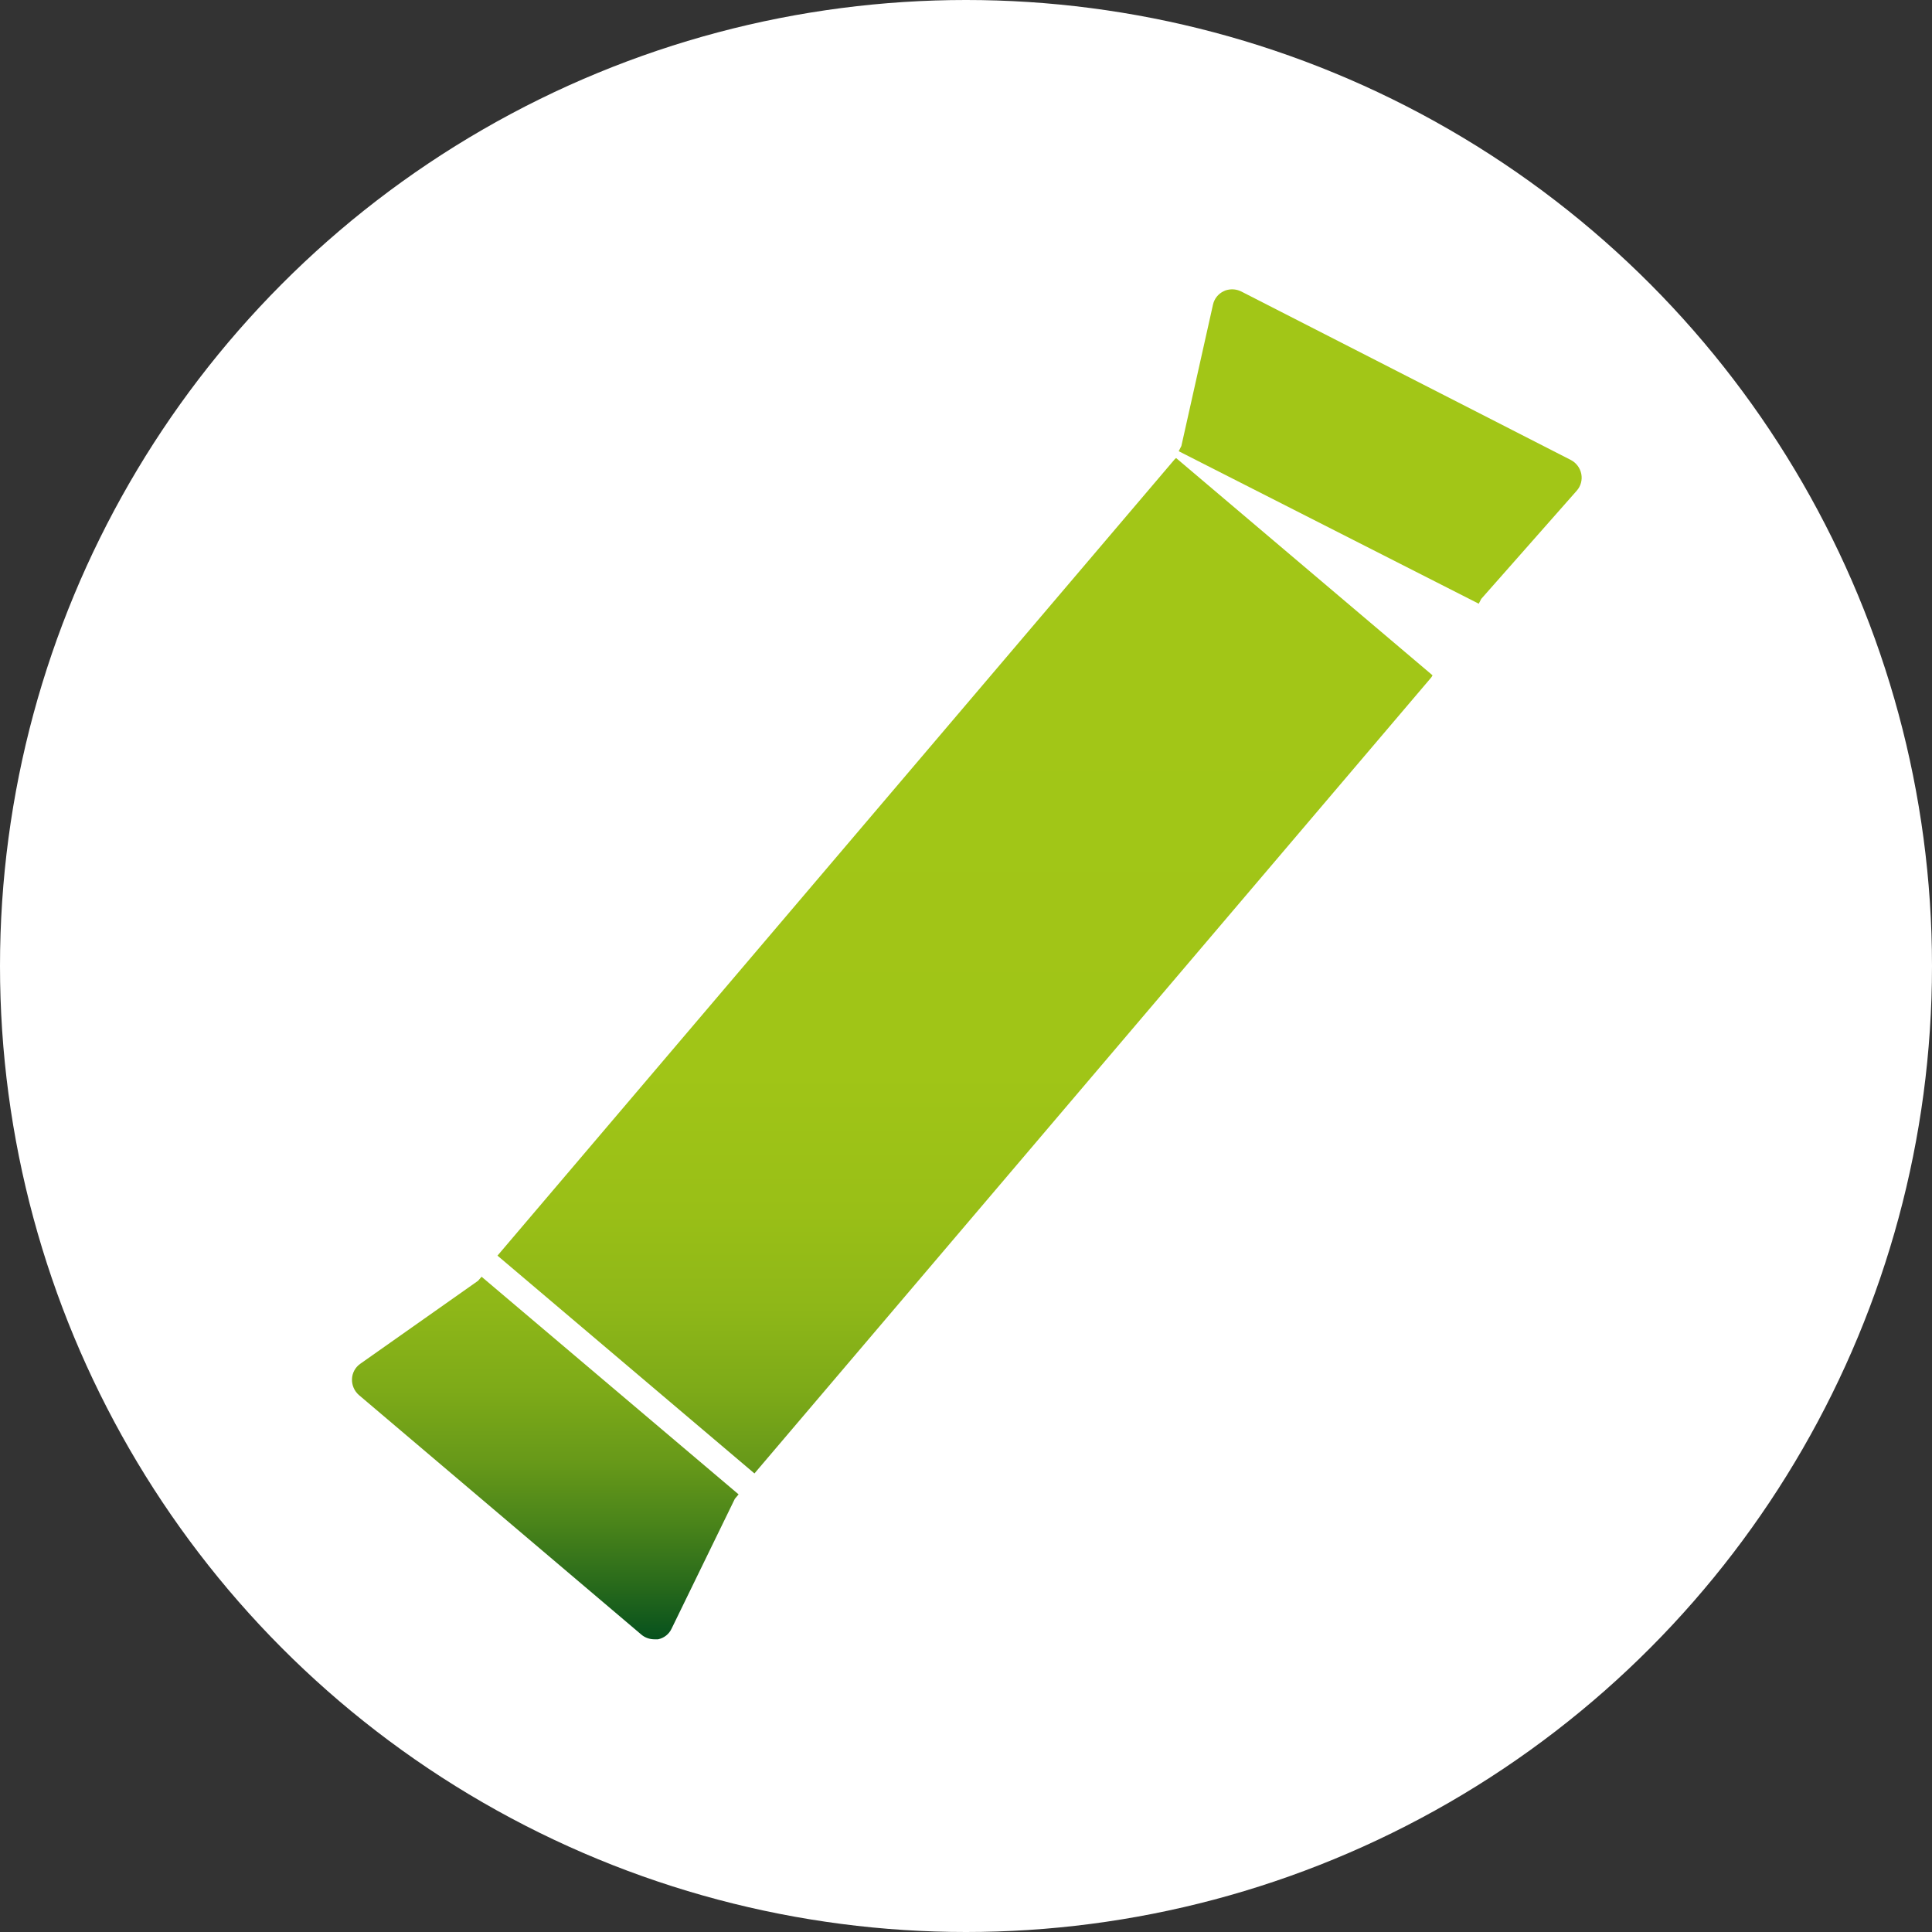
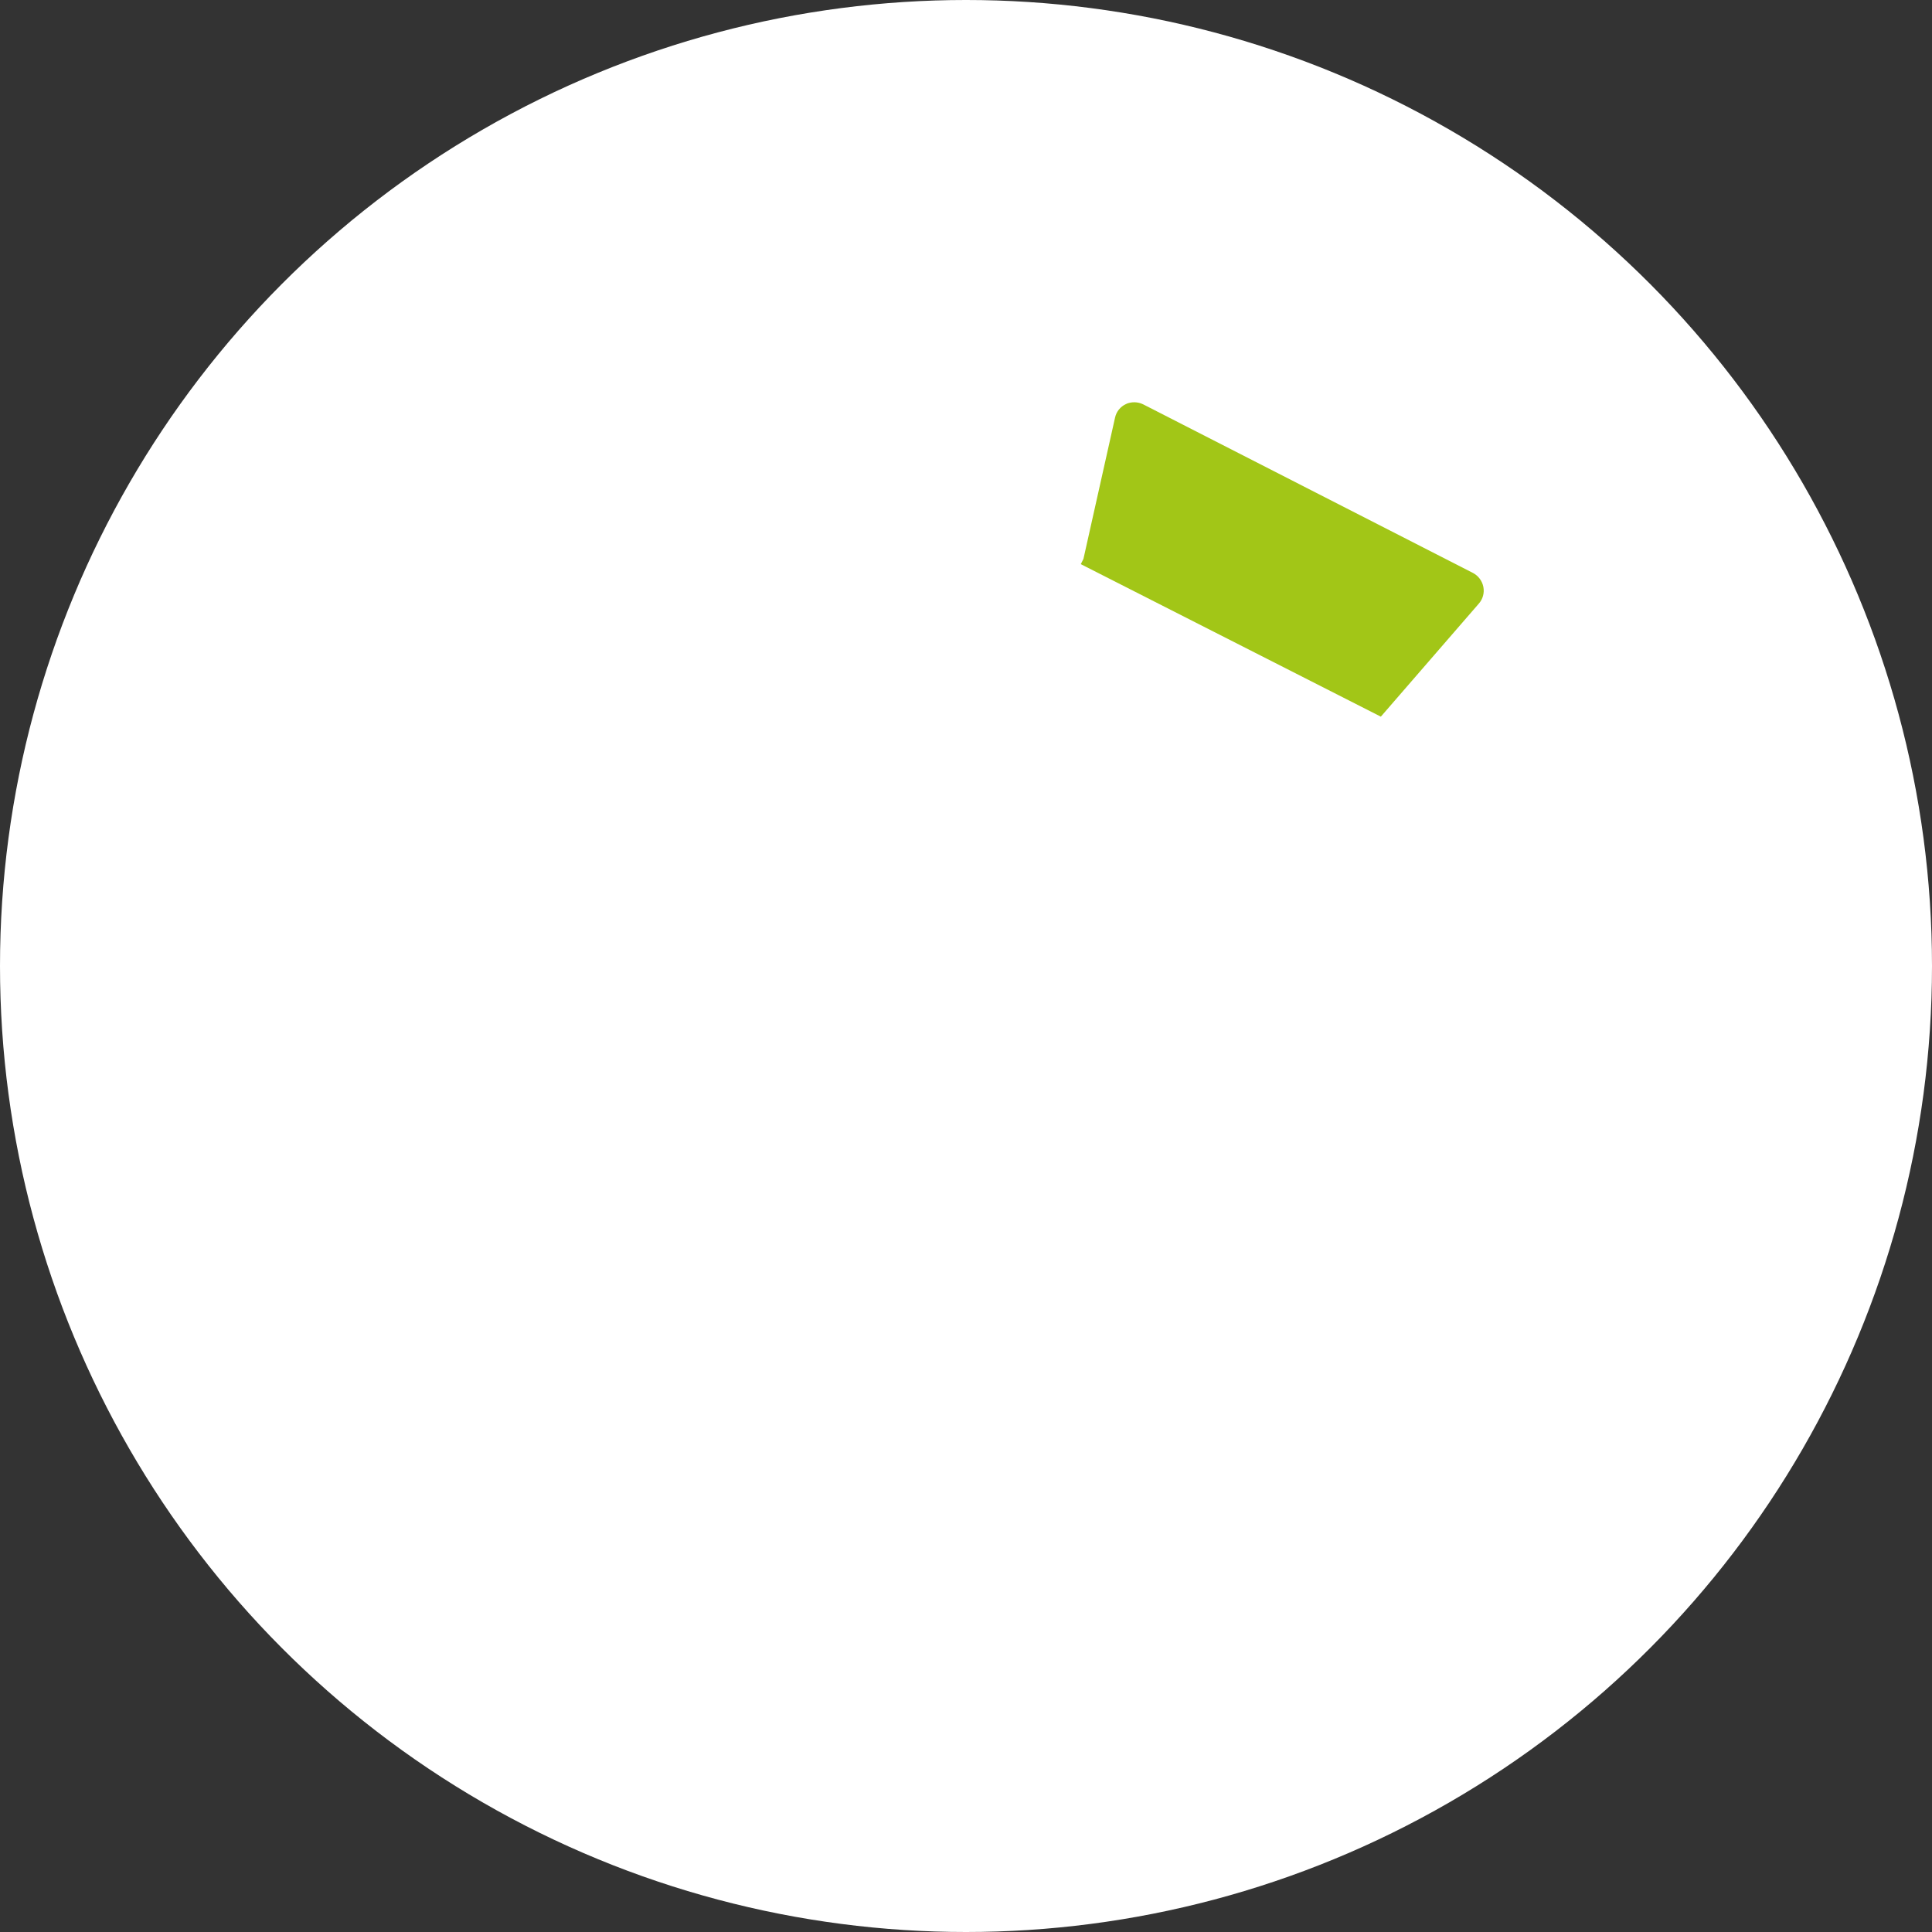
<svg xmlns="http://www.w3.org/2000/svg" id="Ebene_1" viewBox="0 0 479 479">
  <rect x="0" y="0" width="479" height="479" fill="#333333" stroke="none" />
  <defs>
    <style>.cls-1{fill:#fff;}.cls-2{fill:#a2c617;}.cls-3{fill:url(#Unbenannter_Verlauf_3);}</style>
    <linearGradient id="Unbenannter_Verlauf_3" x1="221.22" y1="74.56" x2="221.22" y2="367.44" gradientTransform="translate(0 481) scale(1 -1)" gradientUnits="userSpaceOnUse">
      <stop offset="0" stop-color="#004c1d" />
      <stop offset="0" stop-color="#07511d" />
      <stop offset=".05" stop-color="#2b6c1b" />
      <stop offset=".1" stop-color="#4b851a" />
      <stop offset=".15" stop-color="#679919" />
      <stop offset=".21" stop-color="#7daa18" />
      <stop offset=".28" stop-color="#8eb718" />
      <stop offset=".36" stop-color="#99bf17" />
      <stop offset=".48" stop-color="#a0c517" />
      <stop offset=".82" stop-color="#a2c617" />
    </linearGradient>
  </defs>
  <circle class="cls-1" cx="239.5" cy="239.5" r="239.5" />
  <g id="Ebene_1-2">
-     <path class="cls-3" d="m183.11,370.51l-.92,1.09-15.67,32.16c-.63,1.38-1.88,2.37-3.37,2.67h-.92c-1.19,0-2.34-.41-3.24-1.18l-70.01-59.38c-1.13-.99-1.76-2.44-1.71-3.94.04-1.52.81-2.94,2.06-3.81l29.19-20.57.88-1.01,63.71,53.95Zm108.48-256.95c-.11.11-.22.22-.35.31l-167.9,197.44,63.71,54,167.77-197.31c.13-.18.25-.37.35-.57l-63.58-53.87Z" />
-     <path class="cls-2" d="m366.63,149.67l.61-1.18,23.67-26.82c1.01-1.13,1.43-2.67,1.14-4.16-.29-1.48-1.24-2.76-2.58-3.46l-81.74-41.79c-1.06-.52-2.26-.66-3.41-.39-.31.06-.6.16-.88.31-1.39.63-2.39,1.88-2.71,3.37l-7.83,35.01-.66,1.31,74.39,37.81Z" />
+     <path class="cls-2" d="m366.63,149.67c1.01-1.13,1.43-2.67,1.14-4.16-.29-1.48-1.24-2.76-2.58-3.46l-81.74-41.79c-1.06-.52-2.26-.66-3.41-.39-.31.06-.6.16-.88.31-1.39.63-2.39,1.88-2.71,3.37l-7.83,35.01-.66,1.31,74.39,37.81Z" />
  </g>
</svg>